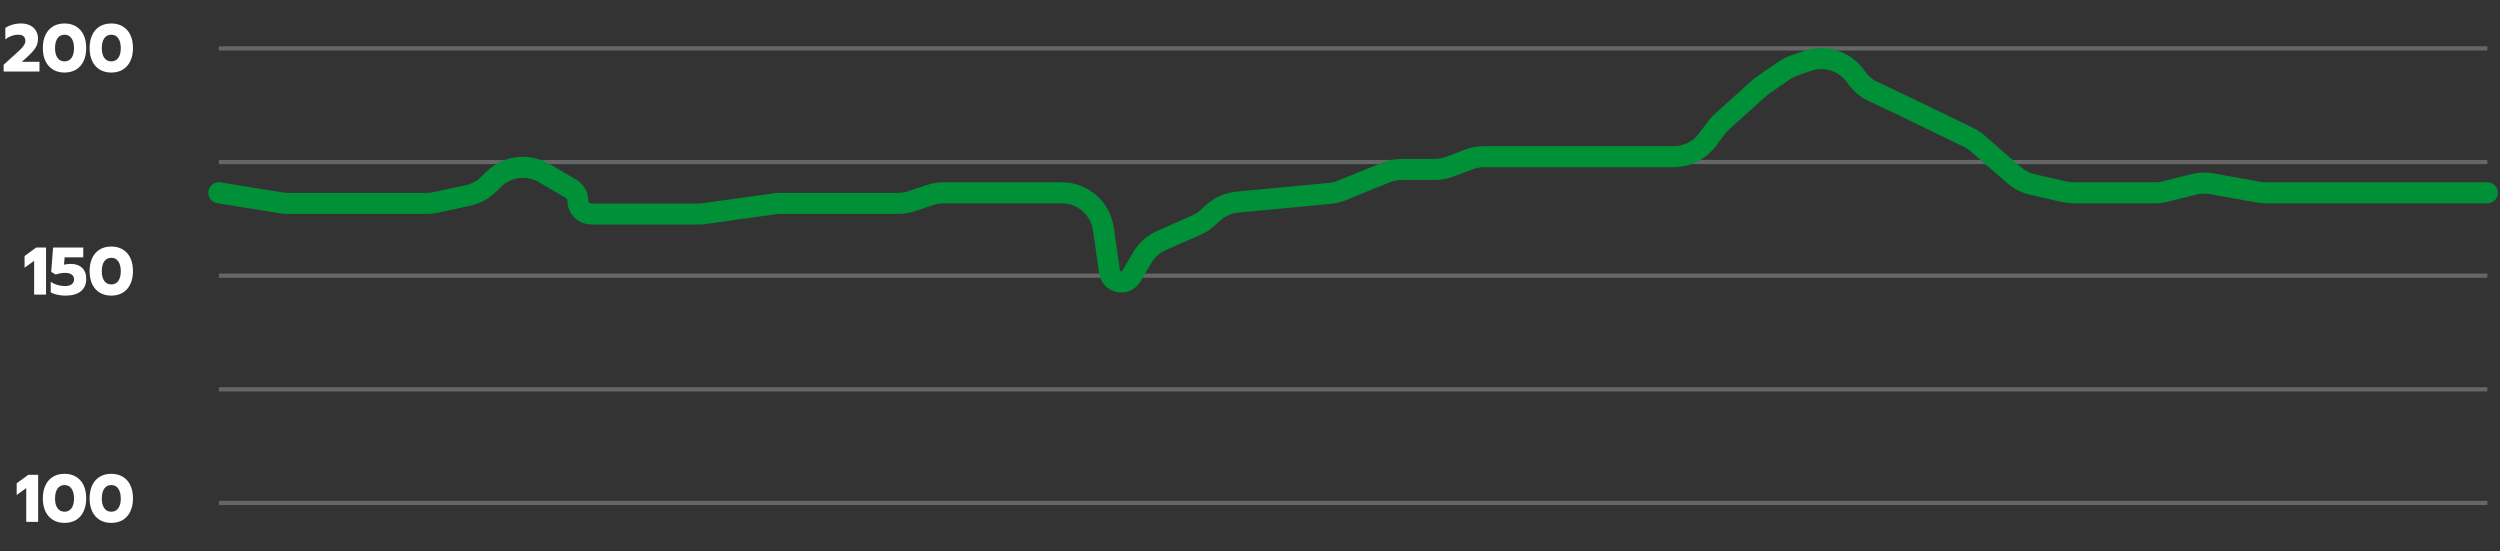
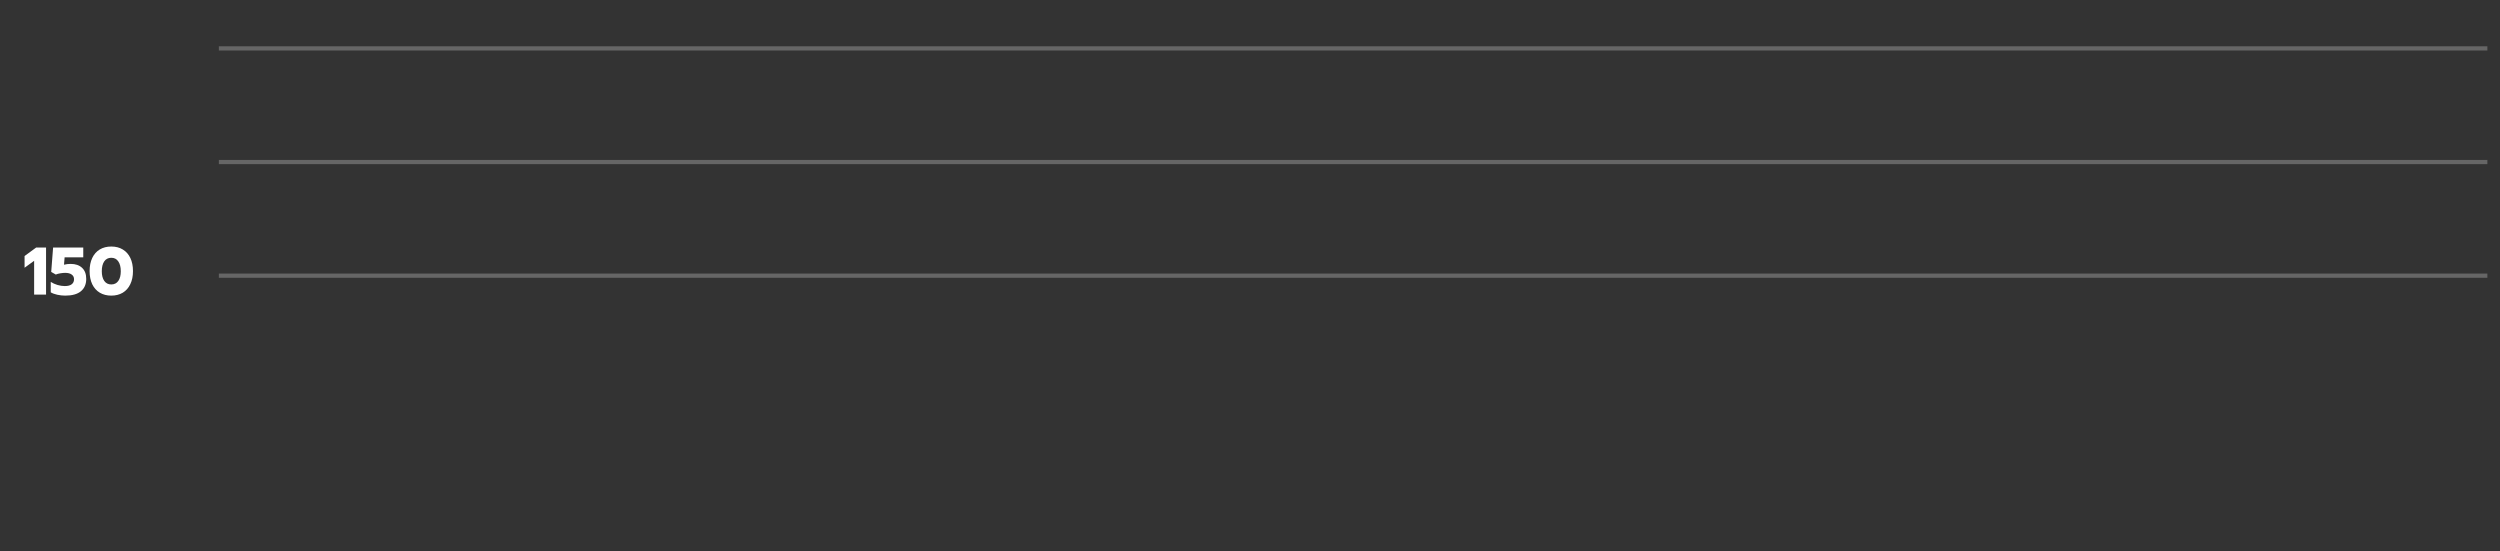
<svg xmlns="http://www.w3.org/2000/svg" width="594" height="131" viewBox="0 0 594 131" fill="none">
  <rect x="0" y="0" width="594" height="131" fill="#333333" stroke="none" />
  <rect opacity="0.25" x="52" y="11" width="539" height="1" fill="white" />
  <rect opacity="0.25" x="52" y="38" width="539" height="1" fill="white" />
  <rect opacity="0.25" x="52" y="65" width="539" height="1" fill="white" />
-   <rect opacity="0.25" x="52" y="92" width="539" height="1" fill="white" />
-   <rect opacity="0.25" x="52" y="119" width="539" height="1" fill="white" />
-   <path d="M0.869 15.384L2.645 13.768L3.413 13.08C4.042 12.525 4.522 12.083 4.853 11.752C5.194 11.421 5.471 11.085 5.685 10.744C5.909 10.403 6.021 10.067 6.021 9.736C6.021 8.744 5.461 8.248 4.341 8.248C3.797 8.248 3.258 8.344 2.725 8.536C2.202 8.728 1.717 8.995 1.269 9.336V6.632C1.749 6.301 2.309 6.045 2.949 5.864C3.589 5.672 4.271 5.576 4.997 5.576C5.829 5.576 6.549 5.731 7.157 6.04C7.765 6.349 8.229 6.776 8.549 7.32C8.869 7.864 9.029 8.477 9.029 9.16C9.029 9.981 8.837 10.701 8.453 11.32C8.079 11.928 7.471 12.616 6.629 13.384L5.205 14.68H9.381V17H0.869V15.384ZM15.333 17.24C14.299 17.24 13.392 17.011 12.613 16.552C11.835 16.083 11.232 15.411 10.805 14.536C10.389 13.661 10.181 12.621 10.181 11.416C10.181 10.211 10.389 9.171 10.805 8.296C11.221 7.421 11.813 6.749 12.581 6.28C13.36 5.811 14.277 5.576 15.333 5.576C16.389 5.576 17.301 5.811 18.069 6.28C18.848 6.749 19.445 7.421 19.861 8.296C20.277 9.171 20.485 10.211 20.485 11.416C20.485 12.621 20.272 13.661 19.845 14.536C19.429 15.411 18.832 16.083 18.053 16.552C17.275 17.011 16.368 17.24 15.333 17.24ZM15.333 14.584C16.048 14.584 16.603 14.307 16.997 13.752C17.392 13.197 17.589 12.429 17.589 11.448C17.589 10.456 17.392 9.677 16.997 9.112C16.613 8.536 16.059 8.248 15.333 8.248C14.608 8.248 14.048 8.536 13.653 9.112C13.269 9.677 13.077 10.456 13.077 11.448C13.077 12.429 13.275 13.197 13.669 13.752C14.064 14.307 14.619 14.584 15.333 14.584ZM26.443 17.24C25.408 17.24 24.501 17.011 23.723 16.552C22.944 16.083 22.341 15.411 21.915 14.536C21.499 13.661 21.291 12.621 21.291 11.416C21.291 10.211 21.499 9.171 21.915 8.296C22.331 7.421 22.923 6.749 23.691 6.28C24.469 5.811 25.387 5.576 26.443 5.576C27.499 5.576 28.411 5.811 29.179 6.28C29.957 6.749 30.555 7.421 30.971 8.296C31.387 9.171 31.595 10.211 31.595 11.416C31.595 12.621 31.381 13.661 30.955 14.536C30.539 15.411 29.941 16.083 29.163 16.552C28.384 17.011 27.477 17.24 26.443 17.24ZM26.443 14.584C27.157 14.584 27.712 14.307 28.107 13.752C28.501 13.197 28.699 12.429 28.699 11.448C28.699 10.456 28.501 9.677 28.107 9.112C27.723 8.536 27.168 8.248 26.443 8.248C25.717 8.248 25.157 8.536 24.763 9.112C24.379 9.677 24.187 10.456 24.187 11.448C24.187 12.429 24.384 13.197 24.779 13.752C25.173 14.307 25.728 14.584 26.443 14.584Z" fill="white" />
  <path d="M8.11 61.968L5.838 63.616V60.832L8.589 58.816H10.941V70H8.11V61.968ZM15.512 70.24C14.872 70.24 14.238 70.171 13.608 70.032C12.979 69.893 12.462 69.701 12.056 69.456V66.976C12.536 67.285 13.075 67.531 13.672 67.712C14.28 67.883 14.851 67.968 15.384 67.968C16.131 67.968 16.686 67.824 17.048 67.536C17.411 67.248 17.592 66.853 17.592 66.352C17.592 65.872 17.406 65.499 17.032 65.232C16.67 64.965 16.158 64.832 15.496 64.832C15.123 64.832 14.728 64.869 14.312 64.944C13.907 65.008 13.555 65.104 13.256 65.232L12.168 64.608L12.616 58.816H19.784V61.136H15.352L15.208 62.896C15.699 62.768 16.222 62.704 16.776 62.704C17.939 62.704 18.846 63.013 19.496 63.632C20.158 64.24 20.488 65.12 20.488 66.272C20.488 67.52 20.067 68.496 19.224 69.2C18.382 69.893 17.144 70.24 15.512 70.24ZM26.443 70.24C25.408 70.24 24.501 70.011 23.723 69.552C22.944 69.083 22.341 68.411 21.915 67.536C21.499 66.661 21.291 65.621 21.291 64.416C21.291 63.211 21.499 62.171 21.915 61.296C22.331 60.421 22.923 59.749 23.691 59.28C24.469 58.811 25.387 58.576 26.443 58.576C27.499 58.576 28.411 58.811 29.179 59.28C29.957 59.749 30.555 60.421 30.971 61.296C31.387 62.171 31.595 63.211 31.595 64.416C31.595 65.621 31.381 66.661 30.955 67.536C30.539 68.411 29.941 69.083 29.163 69.552C28.384 70.011 27.477 70.24 26.443 70.24ZM26.443 67.584C27.157 67.584 27.712 67.307 28.107 66.752C28.501 66.197 28.699 65.429 28.699 64.448C28.699 63.456 28.501 62.677 28.107 62.112C27.723 61.536 27.168 61.248 26.443 61.248C25.717 61.248 25.157 61.536 24.763 62.112C24.379 62.677 24.187 63.456 24.187 64.448C24.187 65.429 24.384 66.197 24.779 66.752C25.173 67.307 25.728 67.584 26.443 67.584Z" fill="white" />
-   <path d="M6.234 115.968L3.962 117.616V114.832L6.715 112.816H9.066V124H6.234V115.968ZM15.333 124.24C14.299 124.24 13.392 124.011 12.613 123.552C11.835 123.083 11.232 122.411 10.805 121.536C10.389 120.661 10.181 119.621 10.181 118.416C10.181 117.211 10.389 116.171 10.805 115.296C11.221 114.421 11.813 113.749 12.581 113.28C13.36 112.811 14.277 112.576 15.333 112.576C16.389 112.576 17.301 112.811 18.069 113.28C18.848 113.749 19.445 114.421 19.861 115.296C20.277 116.171 20.485 117.211 20.485 118.416C20.485 119.621 20.272 120.661 19.845 121.536C19.429 122.411 18.832 123.083 18.053 123.552C17.275 124.011 16.368 124.24 15.333 124.24ZM15.333 121.584C16.048 121.584 16.603 121.307 16.997 120.752C17.392 120.197 17.589 119.429 17.589 118.448C17.589 117.456 17.392 116.677 16.997 116.112C16.613 115.536 16.059 115.248 15.333 115.248C14.608 115.248 14.048 115.536 13.653 116.112C13.269 116.677 13.077 117.456 13.077 118.448C13.077 119.429 13.275 120.197 13.669 120.752C14.064 121.307 14.619 121.584 15.333 121.584ZM26.443 124.24C25.408 124.24 24.501 124.011 23.723 123.552C22.944 123.083 22.341 122.411 21.915 121.536C21.499 120.661 21.291 119.621 21.291 118.416C21.291 117.211 21.499 116.171 21.915 115.296C22.331 114.421 22.923 113.749 23.691 113.28C24.469 112.811 25.387 112.576 26.443 112.576C27.499 112.576 28.411 112.811 29.179 113.28C29.957 113.749 30.555 114.421 30.971 115.296C31.387 116.171 31.595 117.211 31.595 118.416C31.595 119.621 31.381 120.661 30.955 121.536C30.539 122.411 29.941 123.083 29.163 123.552C28.384 124.011 27.477 124.24 26.443 124.24ZM26.443 121.584C27.157 121.584 27.712 121.307 28.107 120.752C28.501 120.197 28.699 119.429 28.699 118.448C28.699 117.456 28.501 116.677 28.107 116.112C27.723 115.536 27.168 115.248 26.443 115.248C25.717 115.248 25.157 115.536 24.763 116.112C24.379 116.677 24.187 117.456 24.187 118.448C24.187 119.429 24.384 120.197 24.779 120.752C25.173 121.307 25.728 121.584 26.443 121.584Z" fill="white" />
-   <path d="M52 45.807L66.854 48.203C67.381 48.288 67.913 48.33 68.446 48.33H81.776H101.394C102.108 48.33 102.82 48.254 103.518 48.102L111.206 46.431C113.08 46.024 114.797 45.087 116.153 43.731L117.193 42.691C120.41 39.474 125.394 38.835 129.32 41.135L135.705 44.878C136.688 45.454 137.291 46.507 137.291 47.645V47.645C137.291 49.417 138.727 50.853 140.499 50.853H152.936H166.563L184.731 48.33H202.395H213.39C214.464 48.33 215.532 48.157 216.551 47.817L221.043 46.32C222.063 45.981 223.13 45.807 224.205 45.807H246.807H252.265C257.242 45.807 261.461 49.467 262.165 54.393L263.622 64.591C263.82 65.974 265.003 67 266.399 67V67C267.393 67 268.313 66.474 268.817 65.617L271.413 61.205C272.478 59.395 274.084 57.967 276.006 57.122L284.198 53.518C285.172 53.09 286.07 52.509 286.861 51.798L288.256 50.542C289.853 49.106 291.869 48.221 294.006 48.02L315.995 45.946C316.968 45.854 317.923 45.62 318.828 45.251L329.275 40.996C330.473 40.508 331.754 40.257 333.047 40.257H340.884C342.083 40.257 343.272 40.041 344.394 39.62L349.074 37.866C350.197 37.445 351.386 37.229 352.585 37.229H364.903H381.557H397.687C400.872 37.229 403.867 35.712 405.75 33.144L407.696 30.491C408.101 29.939 408.562 29.43 409.071 28.972L418.399 20.578L423.84 16.812C424.583 16.297 425.393 15.886 426.246 15.589L429.456 14.473C433.667 13.009 438.339 14.509 440.91 18.151L441.109 18.432C442.102 19.839 443.441 20.965 444.998 21.702L452.213 25.119L467.671 32.613C468.465 32.998 469.204 33.486 469.87 34.065L478.579 41.636C479.823 42.718 481.316 43.476 482.924 43.841L490.484 45.559C491.211 45.724 491.954 45.807 492.7 45.807H500.662H512.048C512.866 45.807 513.68 45.707 514.473 45.509L521.297 43.803C522.665 43.461 524.091 43.413 525.479 43.66L536.632 45.652C537.212 45.755 537.8 45.807 538.389 45.807H562.233H567.785H579.392H591" stroke="#009037" stroke-width="5" stroke-linecap="round" />
</svg>